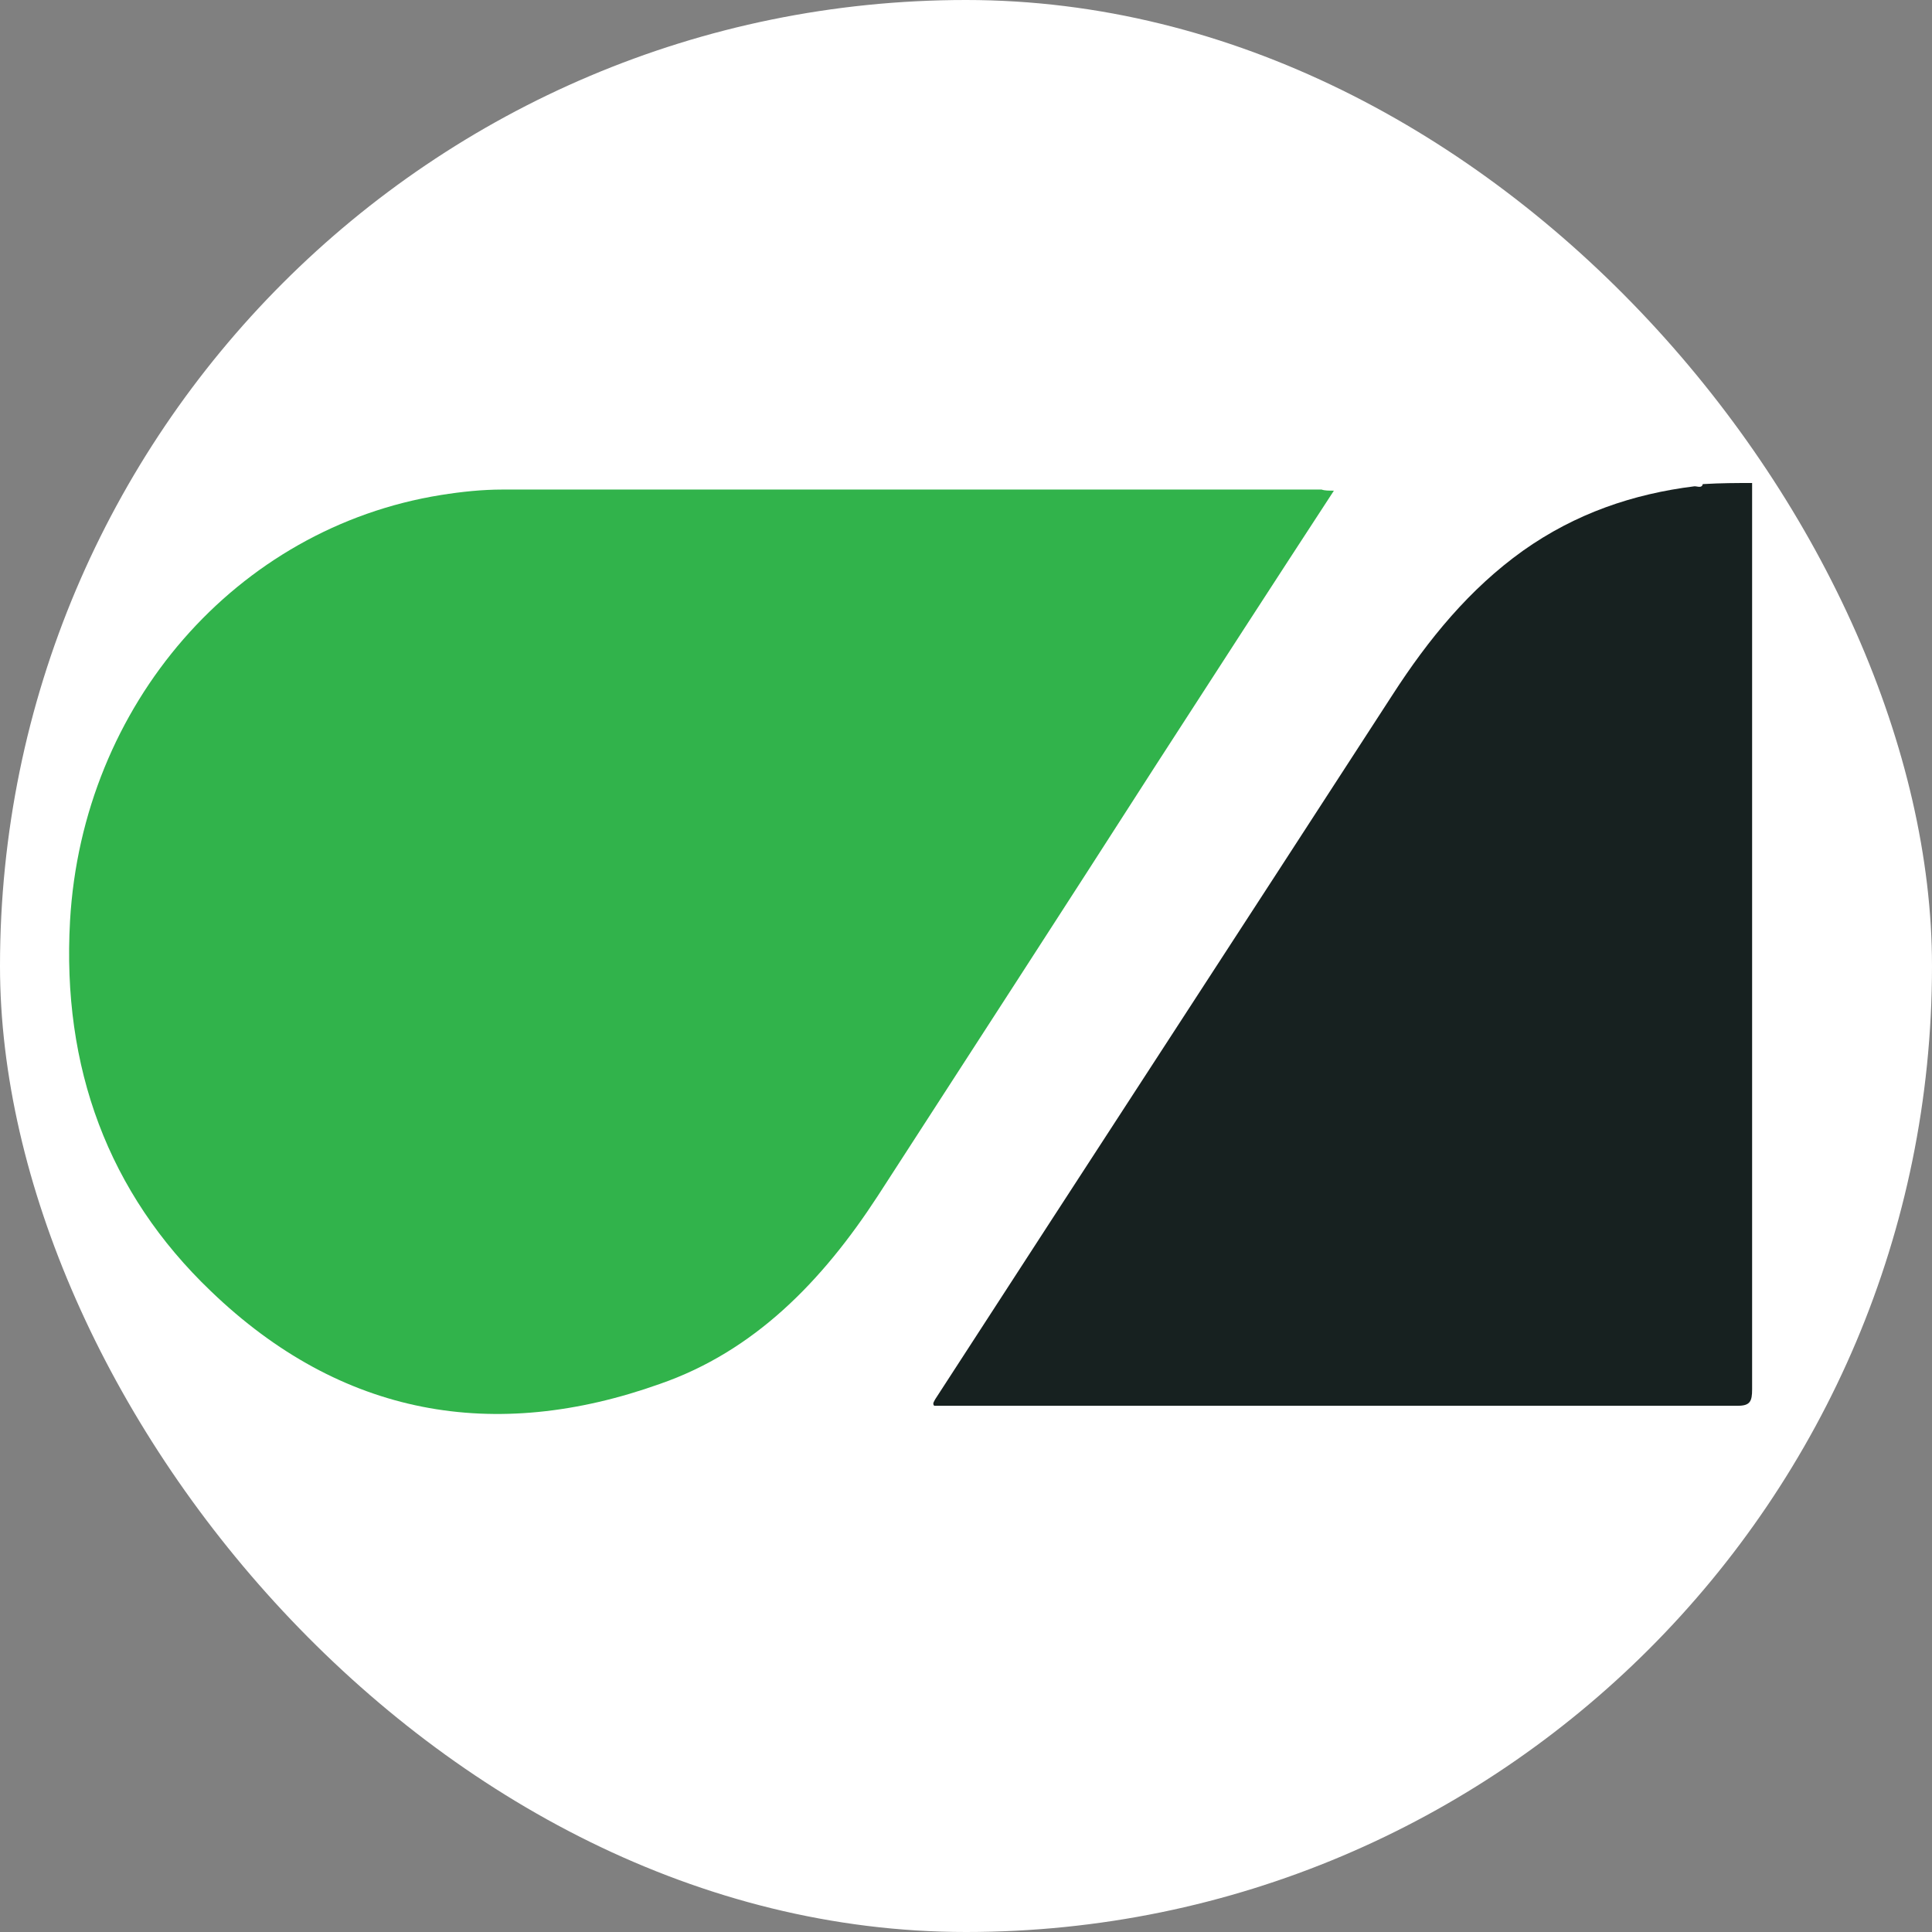
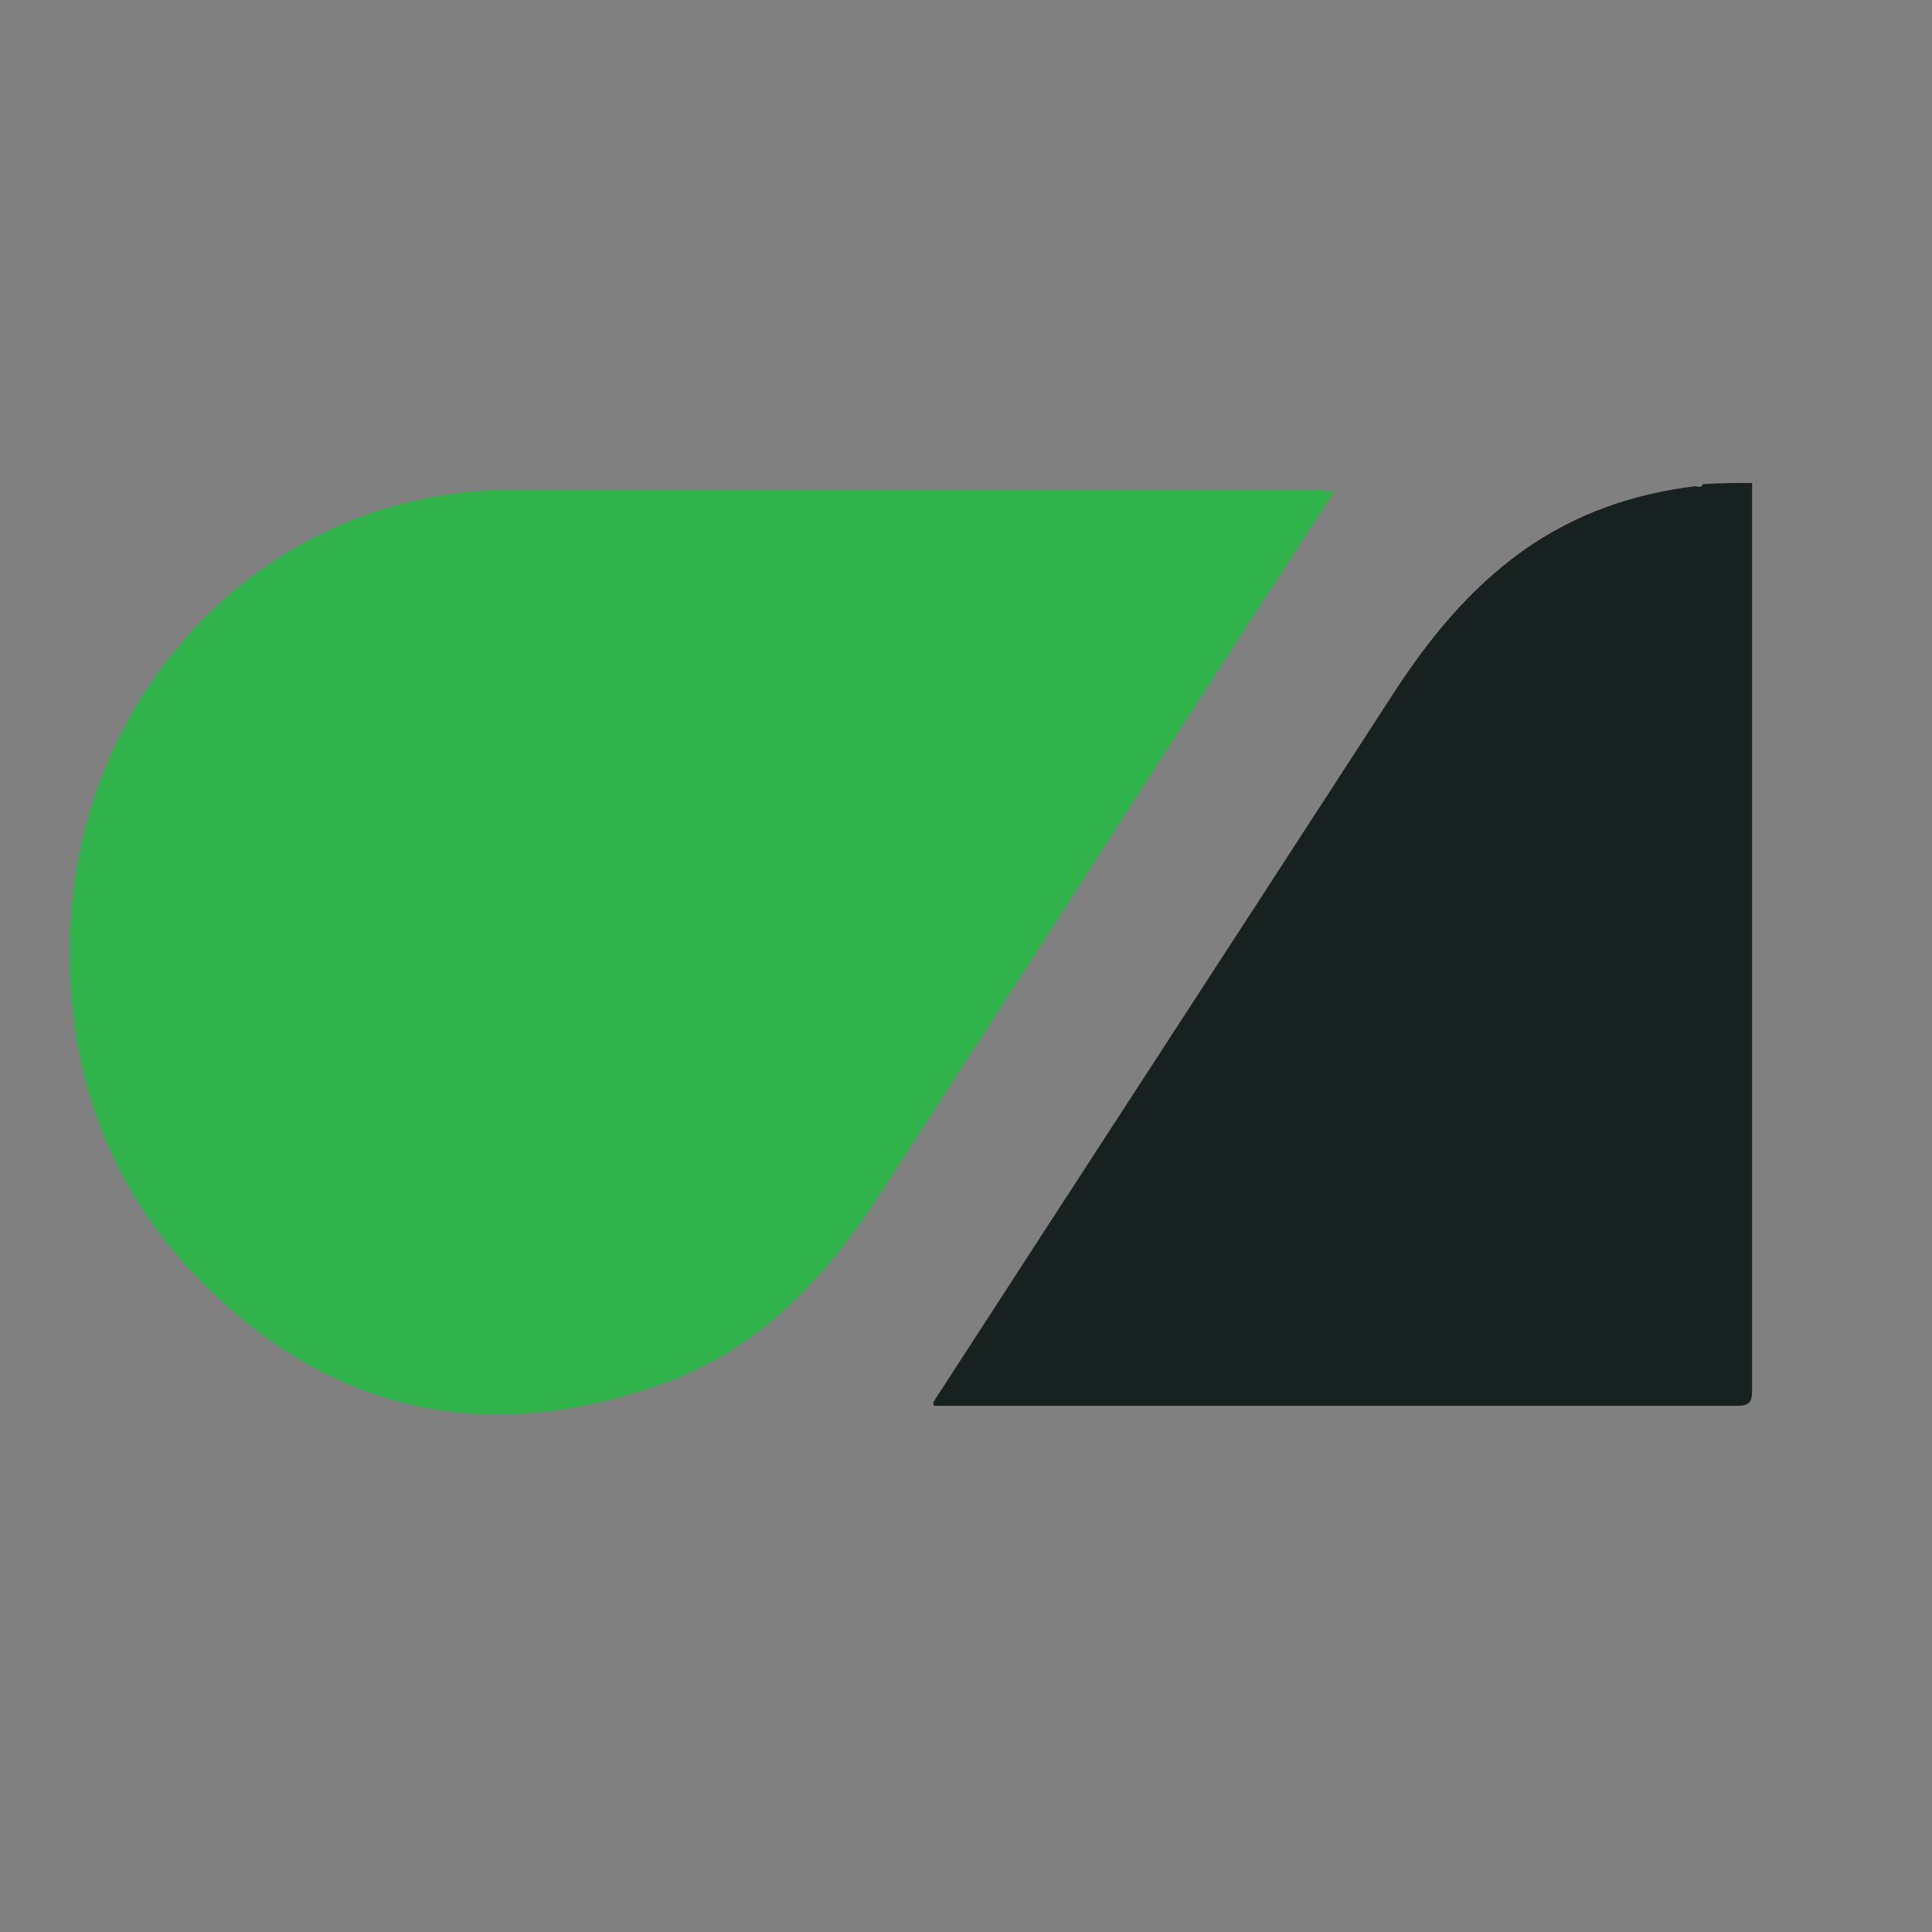
<svg xmlns="http://www.w3.org/2000/svg" width="56" height="56" viewBox="0 0 56 56" fill="none">
  <rect x="0" y="0" width="56" height="56" fill="#808080" stroke="none" />
  <g clip-path="url(#clip0_1598_4927)">
-     <rect width="56" height="56" rx="28" fill="white" />
    <g clip-path="url(#clip1_1598_4927)">
      <path d="M50.786 14C50.786 14.127 50.786 14.253 50.786 14.38C50.786 23.021 50.786 31.631 50.786 40.272C50.786 40.62 50.726 40.747 50.369 40.747C42.715 40.747 35.09 40.747 27.435 40.747C27.316 40.747 27.197 40.747 27.078 40.747C27.018 40.684 27.078 40.62 27.108 40.557C31.516 33.752 35.954 26.946 40.362 20.141C41.404 18.526 42.595 17.07 44.144 15.963C45.663 14.886 47.331 14.316 49.118 14.095C49.207 14.095 49.327 14.158 49.356 14.032C49.892 14 50.339 14 50.786 14Z" fill="#172120" />
      <path d="M38.664 14.222C36.907 16.912 35.209 19.539 33.511 22.166C30.831 26.345 28.12 30.523 25.44 34.669C23.832 37.138 21.866 39.164 19.126 40.114C14.331 41.823 9.893 41.063 6.11 37.423C3.132 34.575 1.792 30.934 2.03 26.693C2.387 20.426 6.855 15.298 12.782 14.348C13.377 14.253 13.973 14.19 14.569 14.19C22.491 14.19 30.384 14.19 38.307 14.19C38.396 14.222 38.515 14.222 38.664 14.222Z" fill="#31B34B" />
    </g>
  </g>
  <defs>
    <clipPath id="clip0_1598_4927">
      <rect width="56" height="56" rx="28" fill="white" />
    </clipPath>
    <clipPath id="clip1_1598_4927">
      <rect width="113" height="27" fill="white" transform="translate(2 14)" />
    </clipPath>
  </defs>
</svg>